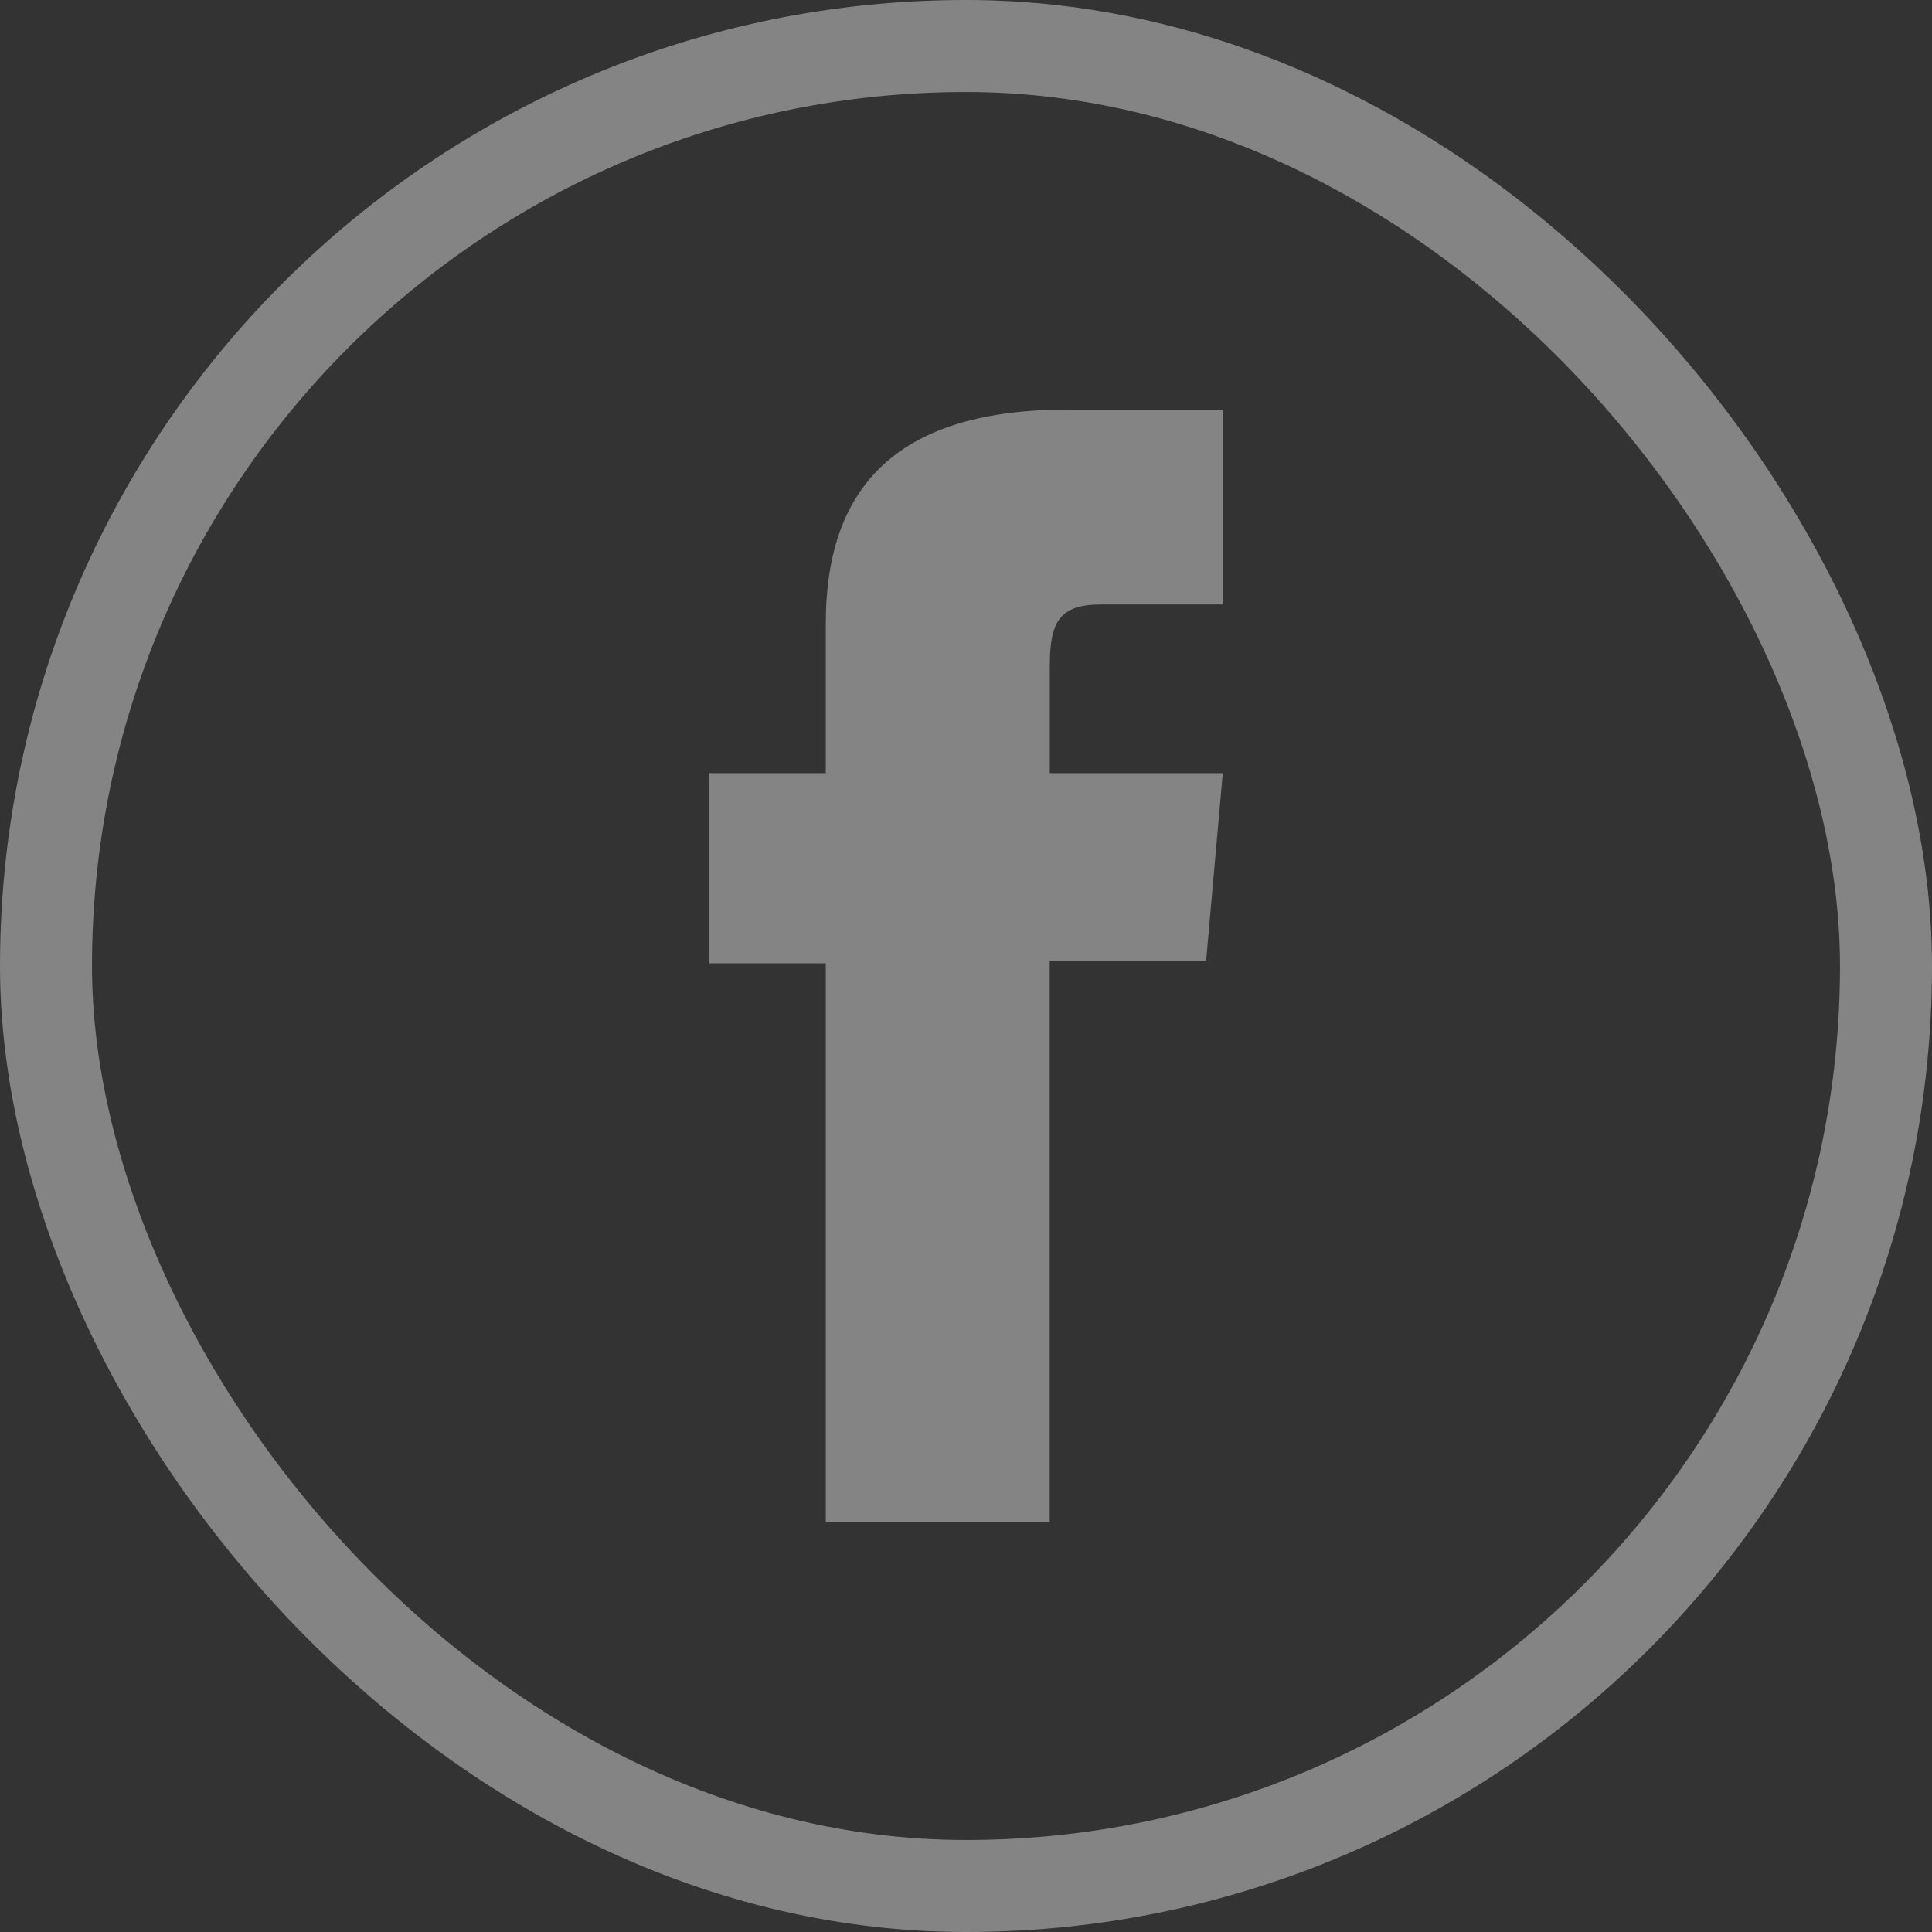
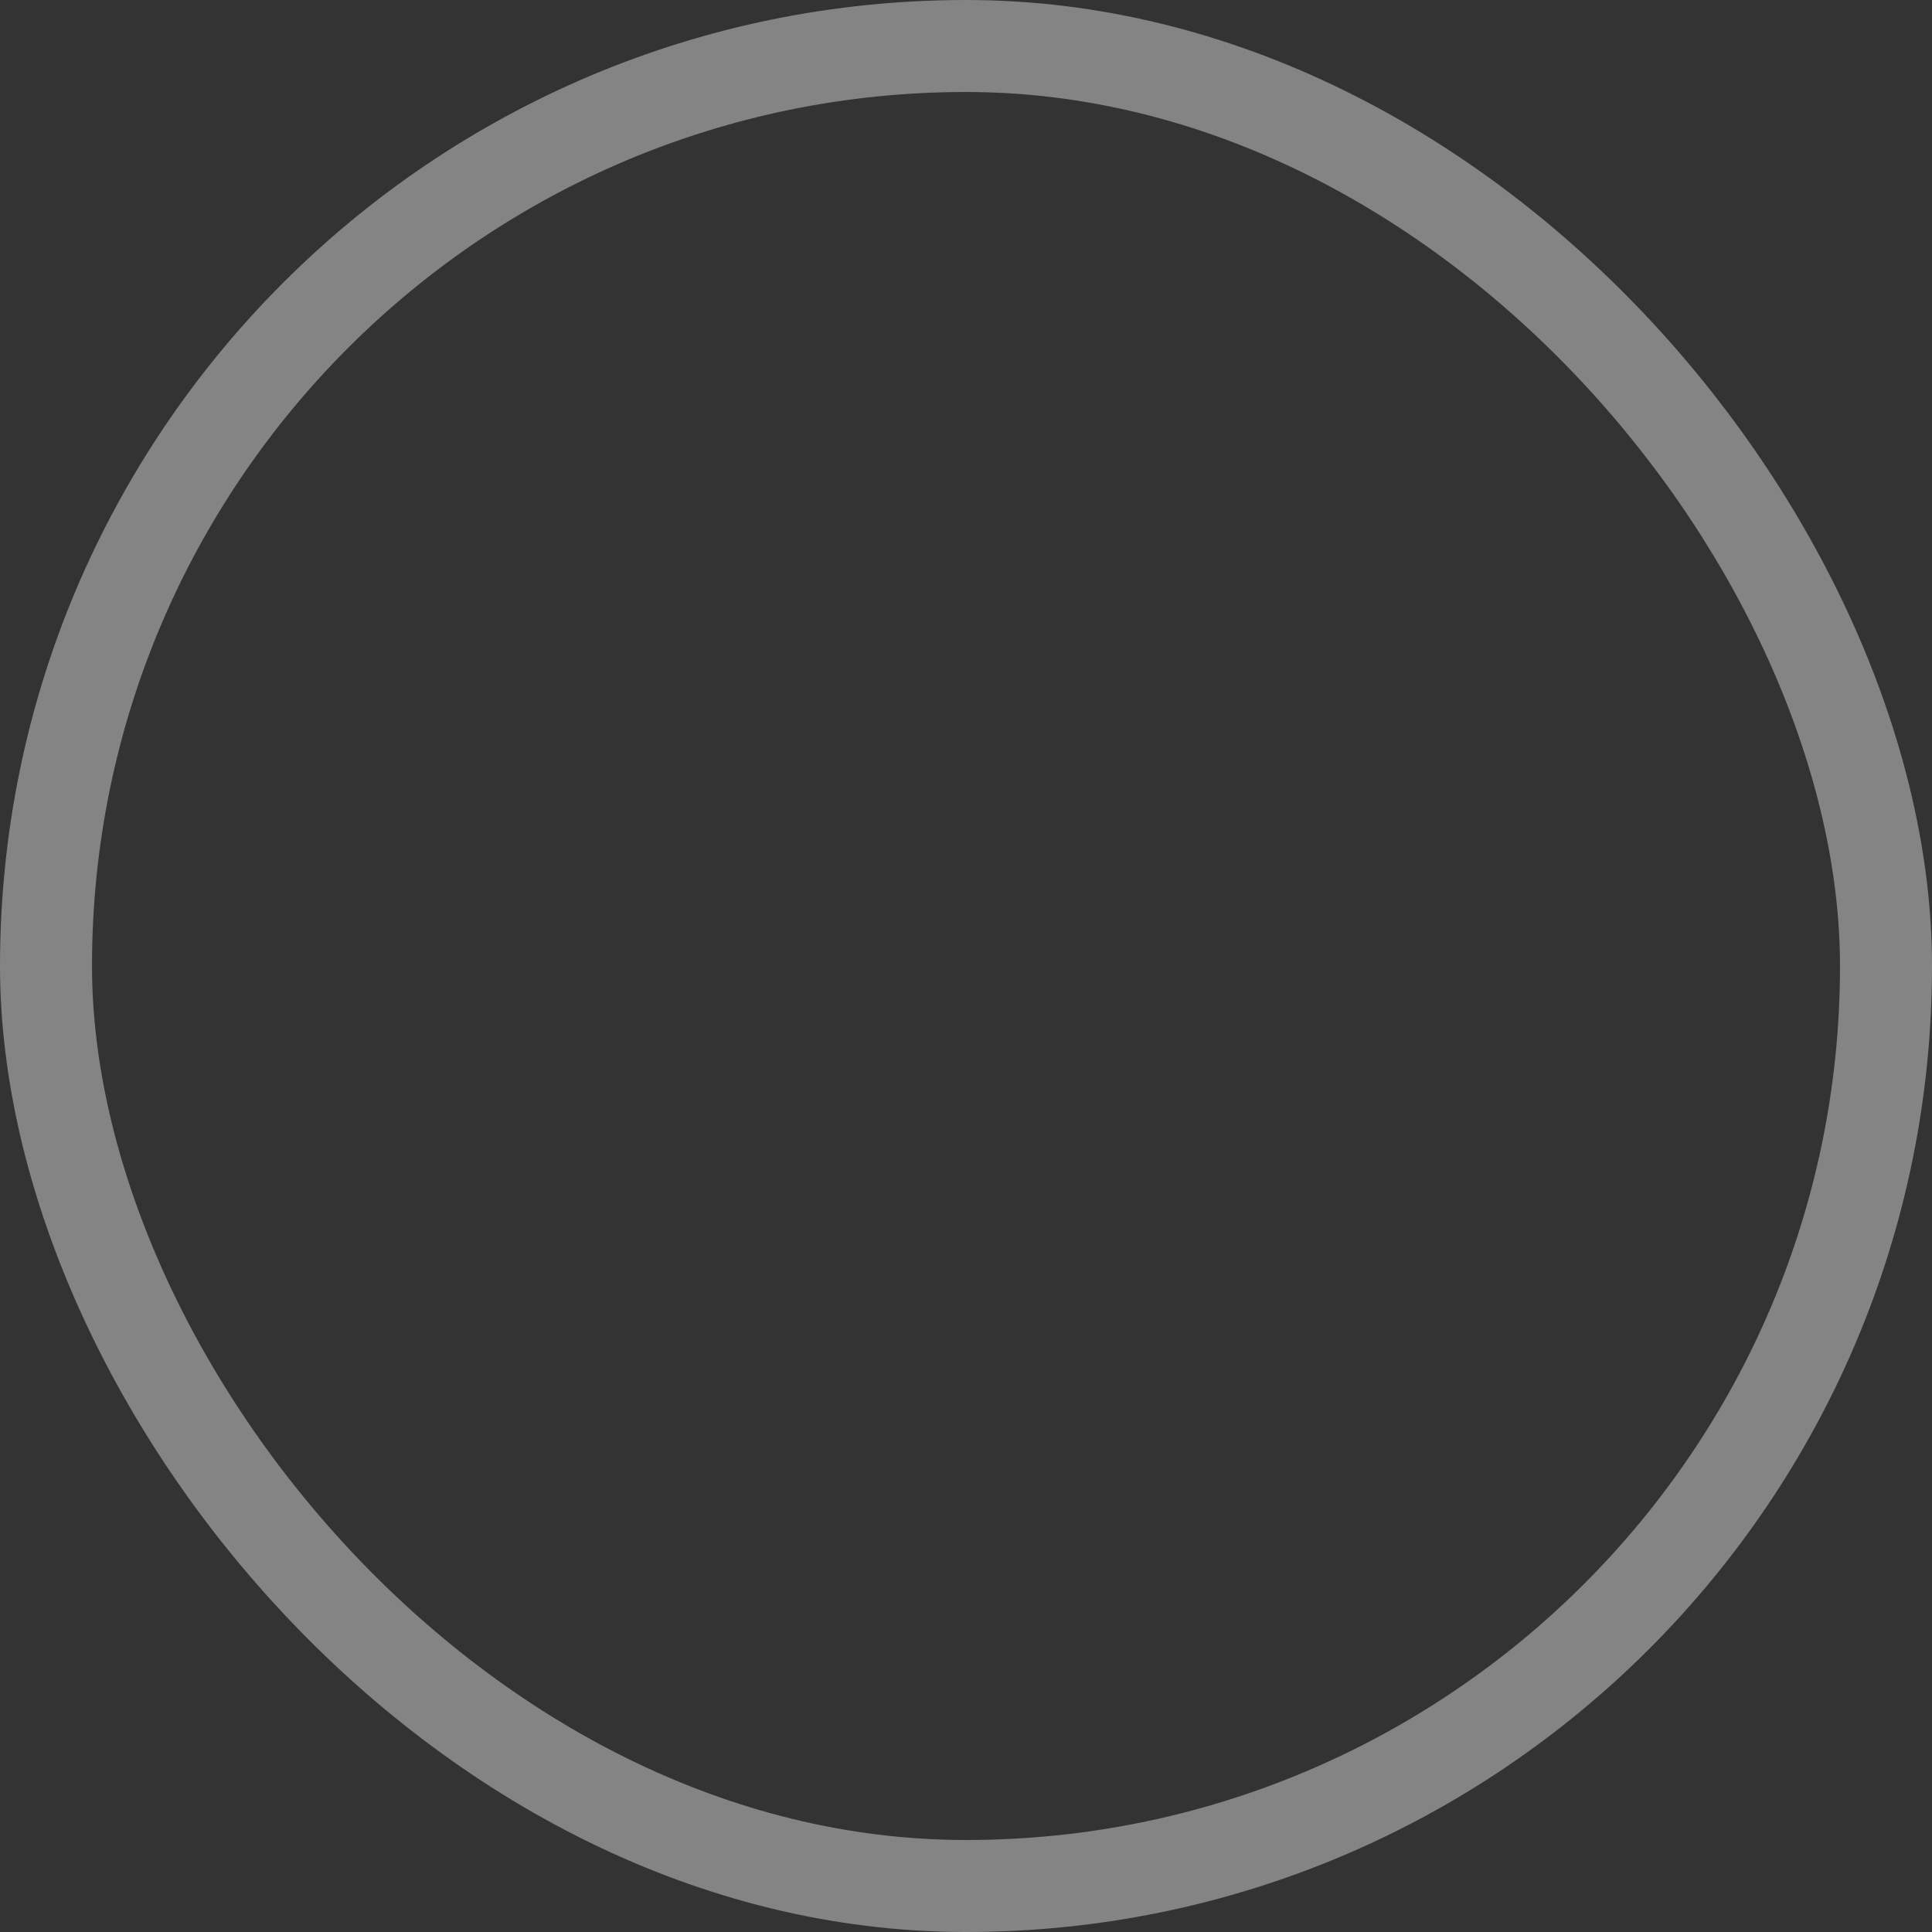
<svg xmlns="http://www.w3.org/2000/svg" width="21" height="21" viewBox="0 0 21 21">
  <rect x="0" y="0" width="21" height="21" fill="#333333" stroke="none" />
  <g id="social_icon_fb" transform="translate(0.5 0.5)" opacity="0.398">
    <rect id="Rectangle_489" data-name="Rectangle 489" width="20" height="20" rx="10" transform="translate(0)" fill="none" stroke="#fff" stroke-miterlimit="10" stroke-width="1" />
-     <path id="Path_5160" data-name="Path 5160" d="M385.942,148.122h2.434v-6.1h1.7l.181-2.041h-1.88v-1.162c0-.481.1-.672.562-.672h1.317v-2.118H388.57c-1.811,0-2.628.8-2.628,2.325v1.627h-1.266v2.067h1.266Z" transform="translate(-377.466 -132.077)" fill="#fff" />
  </g>
</svg>